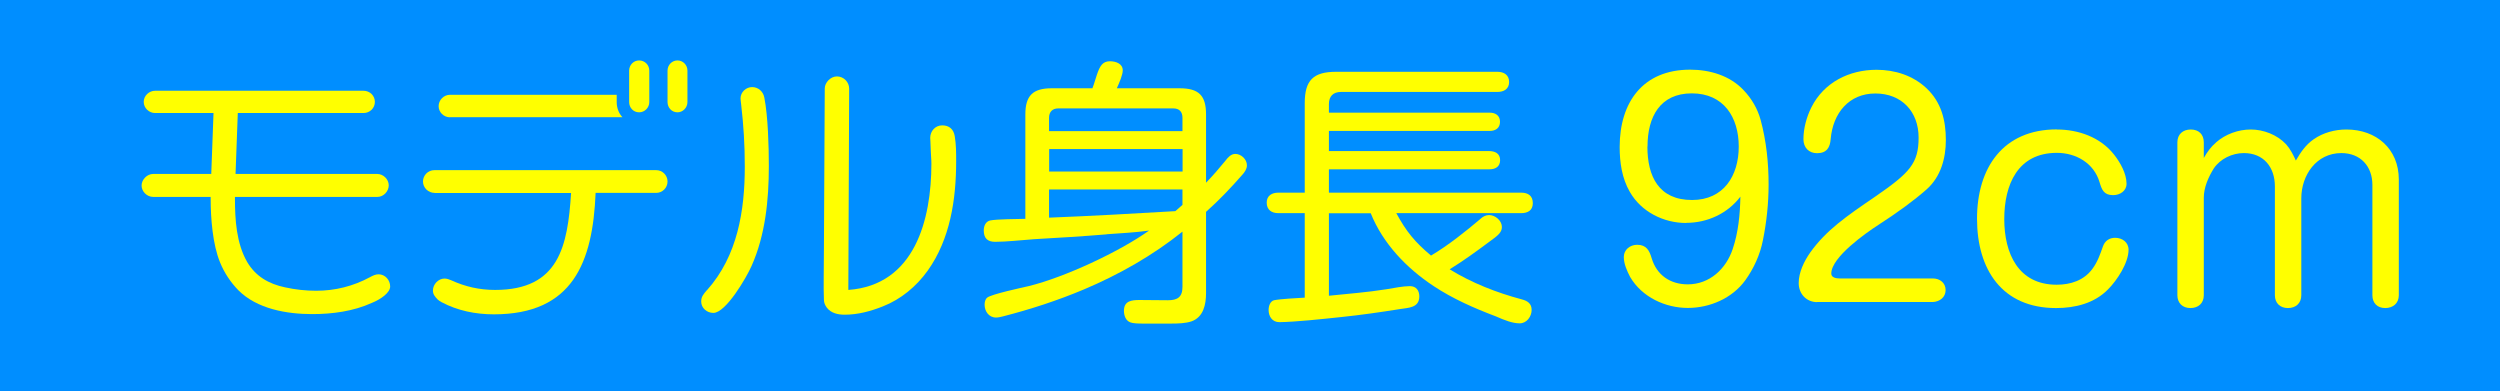
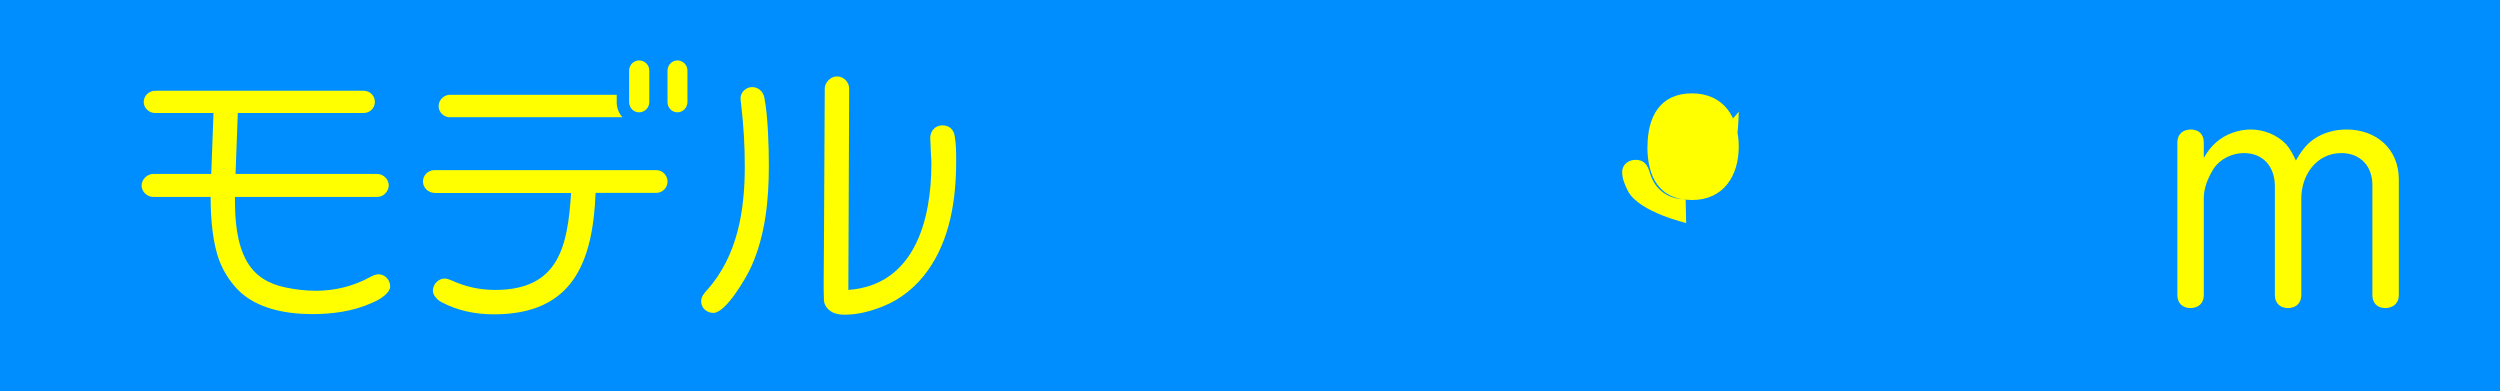
<svg xmlns="http://www.w3.org/2000/svg" id="_レイヤー_2" viewBox="0 0 211 33">
  <defs>
    <style>.cls-1{fill:#ff0;}.cls-1,.cls-2{stroke-width:0px;}.cls-2{fill:#008eff;}</style>
  </defs>
  <g id="text">
    <rect class="cls-2" x="0" y="0" width="211" height="33" />
    <path class="cls-1" d="M18.03,9.54h-4.94c-.5,0-.96-.41-.96-.94s.46-.94.96-.94h17.59c.53,0,.96.41.96.94s-.43.94-.96.94h-10.61l-.19,5.14h11.95c.53,0,.98.46.98.96s-.43.98-.96.98h-12.02v.14c0,1.78.12,3.77,1.03,5.35.72,1.22,1.82,1.85,3.19,2.14.86.19,1.75.29,2.64.29,1.58,0,3.12-.38,4.54-1.15.22-.12.46-.24.72-.24.55,0,.98.48.98,1.03,0,.5-.74,1.06-1.56,1.39-1.54.7-3.31.94-5.02.94-2.14,0-4.66-.43-6.24-2.02-.65-.67-1.18-1.46-1.54-2.35-.62-1.51-.79-3.7-.79-5.35v-.17h-4.85c-.53,0-.98-.46-.98-.96s.46-.98.98-.98h4.9l.19-5.14Z" />
    <path class="cls-1" d="M36.68,16.28c-.53,0-.98-.43-.98-.96s.43-.96.96-.96h18.72c.53,0,.96.43.96.96s-.43.96-.96.96h-5.11c-.24,5.86-1.92,10.25-8.59,10.25-1.54,0-3.07-.31-4.42-1.03-.12-.07-.24-.14-.34-.24-.24-.26-.38-.43-.38-.74,0-.53.46-1.01.98-1.01.19,0,.38.07.55.14,1.2.55,2.4.82,3.72.82,5.4,0,6.12-3.7,6.41-8.18h-11.52ZM37.98,9.9c-.53,0-.96-.43-.96-.94s.43-.96.96-.96h14.07v.62c0,.48.17.94.48,1.27h-14.54ZM53.1,5.96c0-.48.38-.86.84-.86.48,0,.86.38.86.86v2.66c0,.46-.38.86-.86.86-.5,0-.84-.41-.84-.86v-2.66ZM56.34,5.96c0-.48.38-.86.84-.86s.84.38.84.86v2.66c0,.46-.38.86-.84.86-.5,0-.84-.41-.84-.86v-2.66Z" />
    <path class="cls-1" d="M59.67,24.49c2.59-2.9,3.19-6.74,3.19-10.42,0-1.85-.1-3.48-.31-5.28-.02-.19-.05-.38-.05-.48,0-.53.46-.96.98-.96s.94.38,1.03.89c.31,1.58.38,4.13.38,5.76,0,2.86-.29,5.83-1.46,8.45-.41.94-2.16,3.96-3.22,3.96-.55,0-1.03-.41-1.03-.96,0-.41.19-.62.48-.96ZM78.61,13.83c0-.43-.05-.77-.05-1.06-.02-.86-.05-1.03-.05-1.13,0-.58.43-1.06,1.01-1.06s.96.31,1.06.91c.12.7.12,1.42.12,2.11,0,3.22-.5,6.58-2.4,9.24-.96,1.34-2.26,2.42-3.79,3.02-1.03.41-2.11.7-3.22.7-.55,0-1.15-.12-1.51-.6-.14-.19-.24-.41-.24-.65-.05-1.13,0-2.59,0-4.39l.07-13.46c0-.48.48-1.01,1.03-1.01s1.03.46,1.03,1.03l-.07,16.99c5.62-.41,7.01-5.95,7.01-10.66Z" />
-     <path class="cls-1" d="M93.39,19.78c-2.04.17-4.08.29-6.14.41-.98.07-2.3.22-3.26.22-.65,0-.96-.31-.96-.96,0-.36.14-.74.53-.84.55-.12,2.3-.12,2.98-.14v-8.81c0-1.58.62-2.21,2.23-2.21h3.43c.17-.43.26-.82.38-1.15.24-.7.46-1.13,1.1-1.13.48,0,1.08.19,1.08.77,0,.36-.26.98-.5,1.51h5.3c1.61,0,2.23.6,2.23,2.21v5.76c.58-.6,1.1-1.2,1.63-1.85.22-.29.48-.58.84-.58.5,0,.98.46.98.96,0,.31-.19.58-.38.79-.96,1.1-1.99,2.18-3.07,3.14v6.86c0,.96-.22,2.02-1.22,2.38-.5.17-1.13.19-1.75.19h-2.38c-.41,0-.84-.02-1.03-.1-.41-.14-.55-.6-.55-.98,0-.84.65-.91,1.32-.91.79,0,1.61.02,2.4.02s1.22-.26,1.22-1.13v-4.66c-2.52,2.02-5.35,3.62-8.3,4.87-2.23.94-4.51,1.68-6.84,2.28-.19.05-.41.1-.6.1-.6,0-.96-.53-.96-1.08,0-.22.05-.46.22-.6.34-.29,2.93-.84,3.53-.98,3-.74,7.61-2.88,10.13-4.68-1.18.17-2.4.22-3.58.31ZM99.8,11.07v-1.13c0-.5-.26-.79-.77-.79h-9.72c-.48,0-.77.29-.77.79v1.13h11.26ZM88.55,12.58v1.9h11.26v-1.9h-11.26ZM99.8,17.29v-1.3h-11.26v2.38c3.55-.14,7.1-.34,10.66-.55.19-.17.41-.36.6-.53Z" />
-     <path class="cls-1" d="M124.96,18.46c.19-.17.43-.31.72-.31.53,0,1.08.48,1.08,1.01,0,.46-.36.74-1.03,1.22-1.1.82-2.21,1.63-3.38,2.35,1.87,1.15,3.96,1.97,6.1,2.54.46.12.82.34.82.89s-.41,1.13-1.01,1.13-1.27-.26-1.99-.58c-1.85-.7-3.65-1.49-5.28-2.57-2.28-1.51-4.27-3.58-5.3-6.14h-3.53v6.96c1.63-.17,3.26-.29,4.87-.55.62-.1,1.37-.26,1.97-.26.53,0,.79.38.79.86,0,.98-.91.96-1.66,1.08-1.63.26-3.29.5-4.94.67-1.61.17-3.82.41-5.21.43-.6,0-.91-.48-.91-1.03,0-.34.14-.74.46-.82.46-.1,1.97-.19,2.59-.22v-7.13h-2.23c-.58,0-.98-.29-.98-.89s.46-.84.98-.84h2.23v-7.56c0-1.92.72-2.64,2.64-2.64h13.63c.53,0,.98.26.98.86s-.46.84-.98.84h-13.2c-.67,0-1.03.36-1.03,1.03v.72h13.58c.48,0,.86.24.86.77s-.38.77-.86.77h-13.58v1.7h13.51c.5,0,.94.19.94.77,0,.53-.38.77-.89.77h-13.56v1.97h16.23c.58,0,.98.26.98.89s-.46.84-.98.84h-10.54c.84,1.56,1.58,2.45,2.93,3.58,1.49-.89,2.86-1.99,4.2-3.12Z" />
-     <path class="cls-1" d="M142.31,18.82c-1.9,0-3.79-.94-4.75-2.62-.67-1.15-.86-2.5-.86-3.79,0-3.79,1.97-6.53,5.95-6.53,1.66,0,3.36.5,4.51,1.73.67.7,1.18,1.56,1.44,2.52.48,1.78.67,3.62.67,5.45,0,1.58-.17,3.17-.48,4.7-.24,1.22-.77,2.38-1.49,3.38-1.1,1.51-2.98,2.33-4.85,2.33s-3.86-.89-4.87-2.62c-.26-.5-.53-1.1-.53-1.68,0-.62.53-1.03,1.13-1.03.77,0,1.03.48,1.22,1.13.43,1.44,1.58,2.21,3.05,2.21,1.85,0,3.24-1.32,3.79-2.98.48-1.42.62-2.93.65-4.42-1.08,1.42-2.78,2.21-4.58,2.21ZM139.04,12.37c0,2.52.96,4.51,3.77,4.51,2.66,0,3.94-2.04,3.94-4.51s-1.27-4.49-3.96-4.49-3.74,1.99-3.74,4.49Z" />
-     <path class="cls-1" d="M153.37,25.5c-.91,0-1.56-.7-1.56-1.61s.46-1.85.98-2.59c1.34-1.87,3.05-3.05,5.47-4.7,2.93-2.02,3.67-2.81,3.67-4.99s-1.42-3.72-3.65-3.72-3.58,1.66-3.77,3.84c-.05.72-.34,1.2-1.15,1.2-.7,0-1.15-.48-1.15-1.18,0-.91.26-1.87.67-2.69,1.06-2.11,3.19-3.17,5.5-3.17,1.56,0,3.07.48,4.22,1.56,1.25,1.18,1.63,2.71,1.63,4.37,0,1.54-.43,3.1-1.61,4.15-1.06.94-2.47,1.97-4.1,3.02-1.03.67-3.96,2.71-3.96,4.1,0,.34.41.41.7.41h7.87c.6,0,1.08.38,1.08.98s-.48.98-1.08,1.01h-9.77Z" />
-     <path class="cls-1" d="M173.6,10.93c1.82,0,3.67.65,4.82,2.11.53.67,1.06,1.61,1.06,2.47,0,.6-.55.96-1.13.96-.79,0-.96-.46-1.15-1.1-.48-1.61-1.99-2.47-3.6-2.47-3.31,0-4.44,2.69-4.44,5.59s1.18,5.54,4.42,5.54c1.18,0,2.3-.36,3.02-1.34.43-.58.65-1.22.89-1.9.17-.48.55-.72,1.03-.72.6,0,1.13.38,1.13,1.01,0,1.1-.96,2.57-1.73,3.34-1.15,1.18-2.78,1.58-4.39,1.58-4.56,0-6.67-3.26-6.67-7.54s2.18-7.54,6.74-7.54Z" />
+     <path class="cls-1" d="M142.31,18.82s-3.86-.89-4.87-2.62c-.26-.5-.53-1.1-.53-1.68,0-.62.53-1.03,1.13-1.03.77,0,1.03.48,1.22,1.13.43,1.44,1.58,2.21,3.05,2.21,1.85,0,3.24-1.32,3.79-2.98.48-1.42.62-2.93.65-4.42-1.08,1.42-2.78,2.21-4.58,2.21ZM139.04,12.37c0,2.52.96,4.51,3.77,4.51,2.66,0,3.94-2.04,3.94-4.51s-1.27-4.49-3.96-4.49-3.74,1.99-3.74,4.49Z" />
    <path class="cls-1" d="M187.02,12.03c.82-.72,1.9-1.1,2.95-1.1s2.21.43,2.98,1.25c.36.41.6.89.82,1.37.41-.7.82-1.32,1.51-1.8.79-.55,1.78-.82,2.76-.82,2.52,0,4.42,1.63,4.42,4.22v9.77c0,.67-.48,1.08-1.15,1.08s-1.08-.43-1.08-1.08v-9.31c0-1.58-1.01-2.69-2.62-2.69-2.11,0-3.38,1.87-3.38,3.82v8.18c0,.67-.46,1.08-1.13,1.08s-1.1-.43-1.1-1.08v-9.19c0-1.61-.94-2.81-2.62-2.81-.98,0-1.99.48-2.54,1.3-.46.74-.84,1.61-.84,2.47v8.23c0,.67-.46,1.08-1.13,1.08s-1.1-.43-1.1-1.08v-12.91c0-.67.46-1.08,1.13-1.08s1.1.41,1.1,1.08v1.32c.31-.53.6-.94,1.03-1.3Z" />
  </g>
</svg>